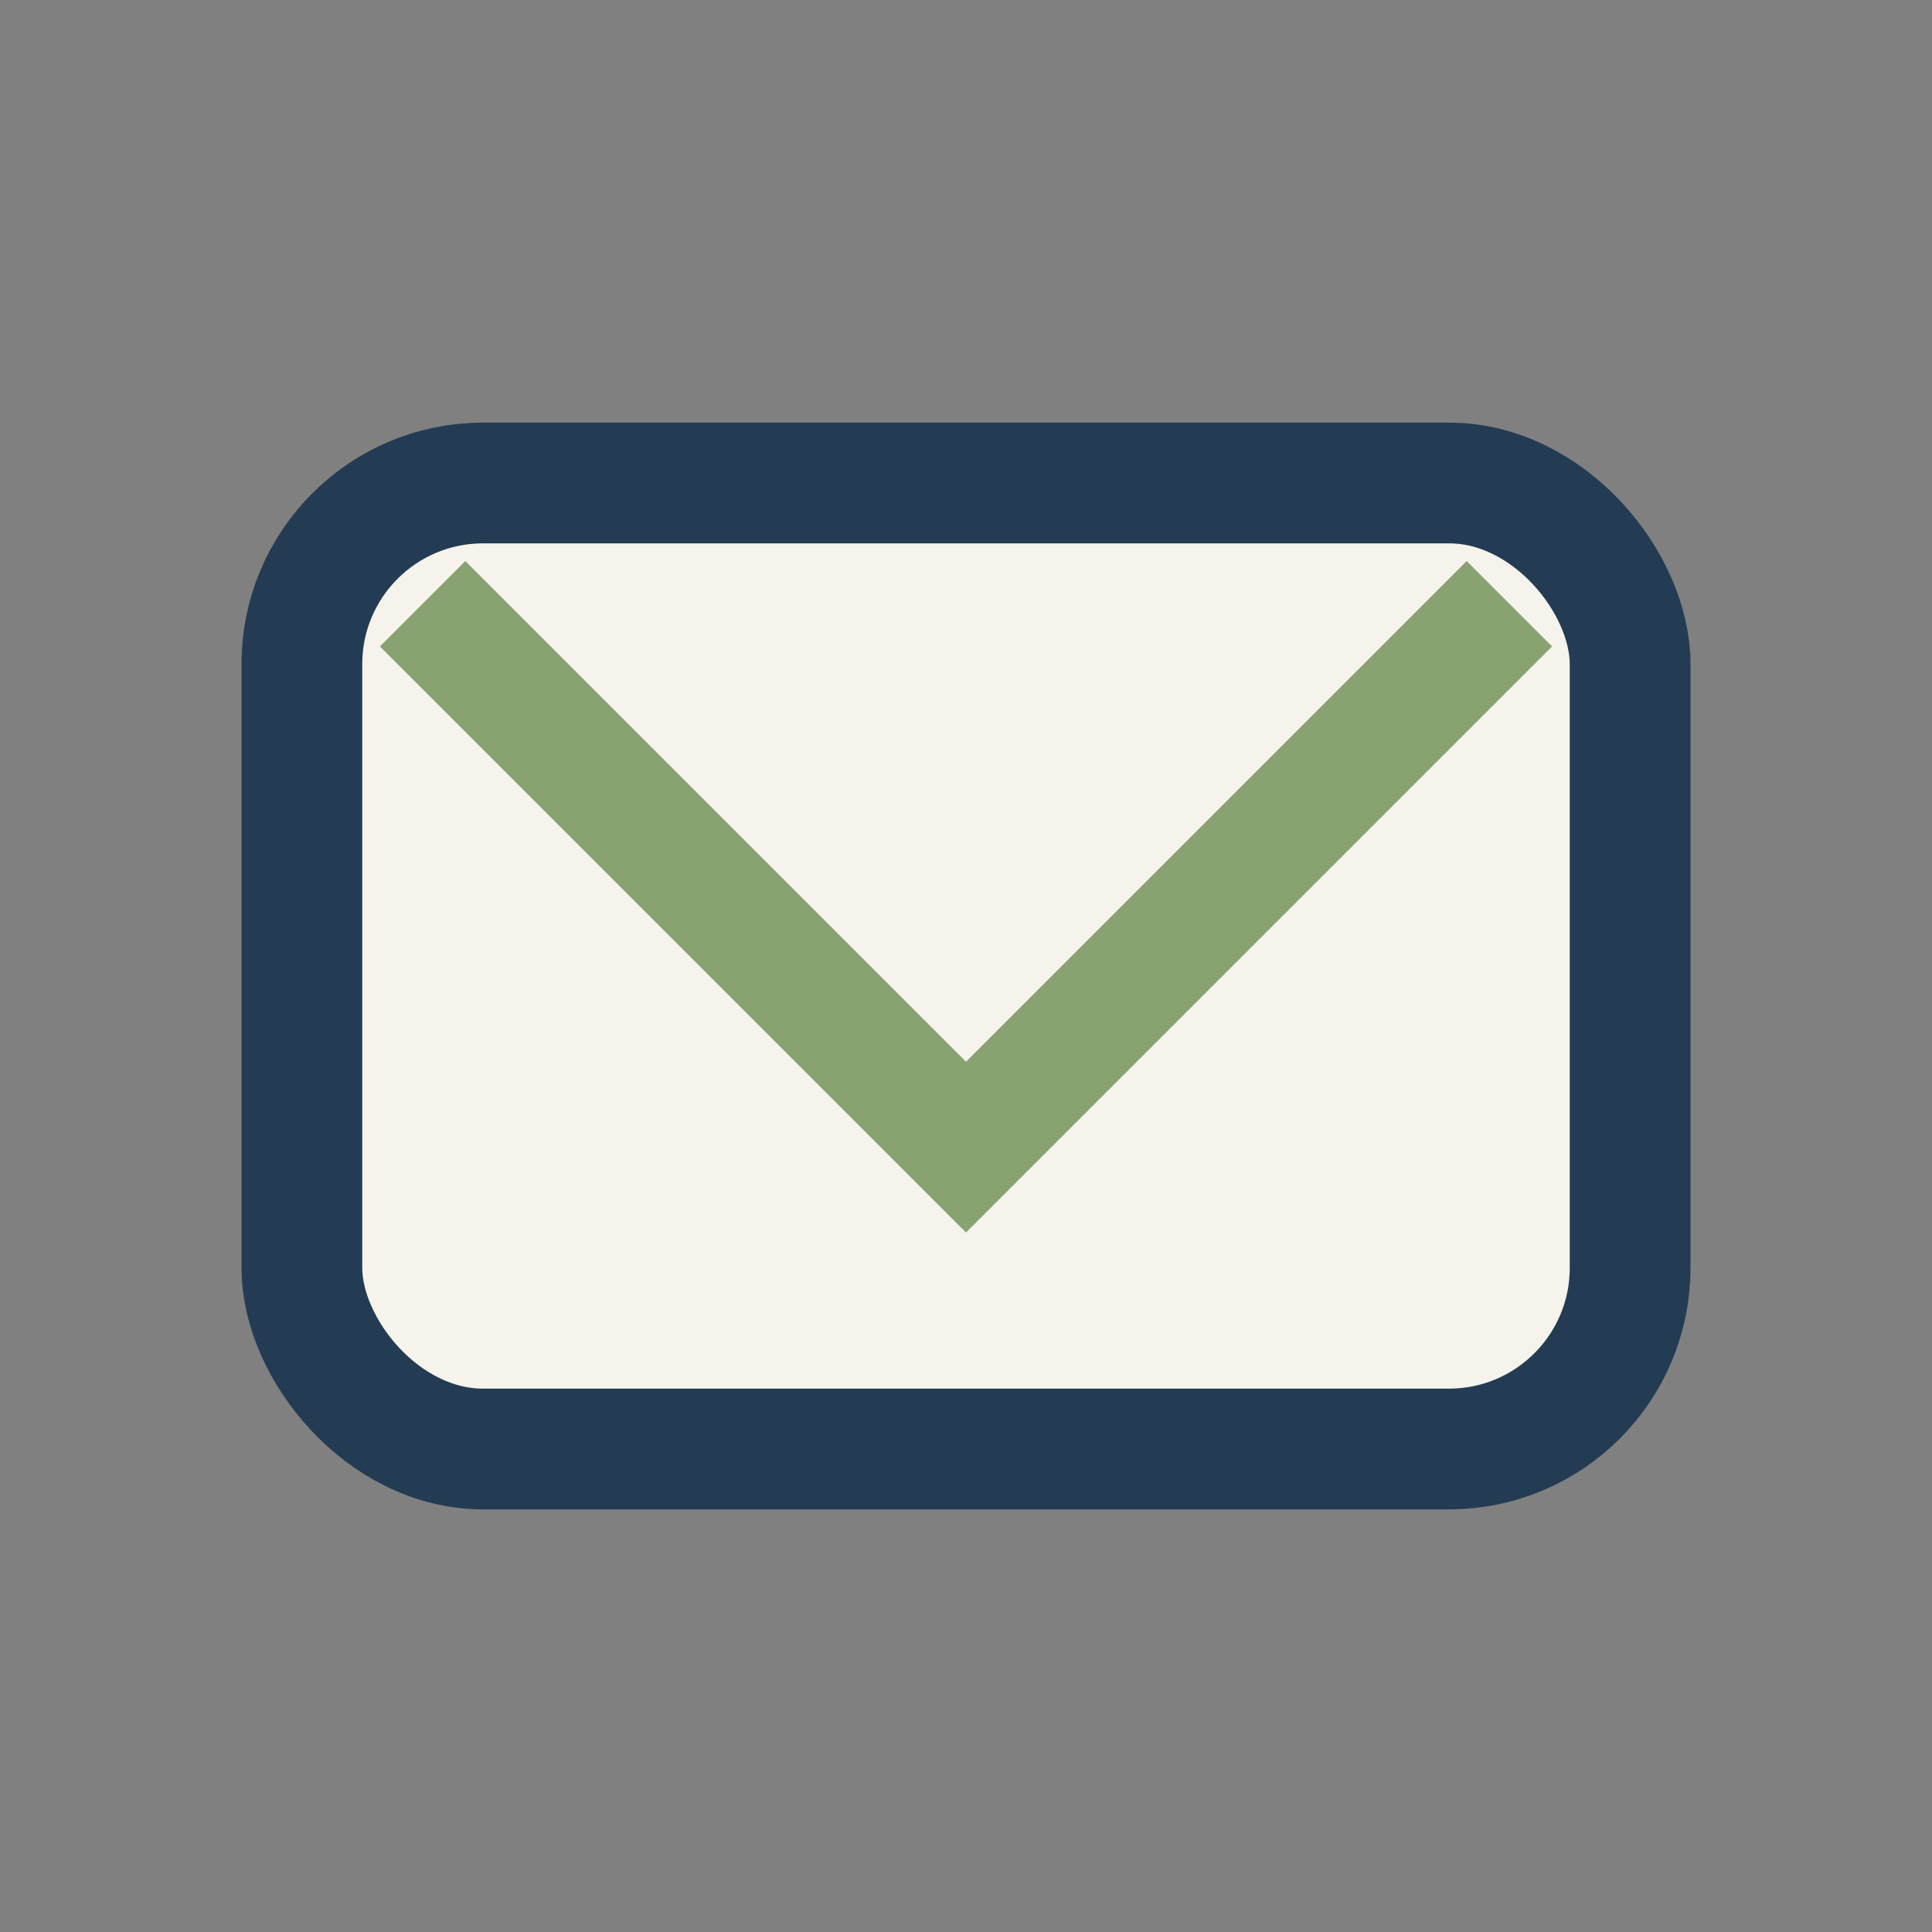
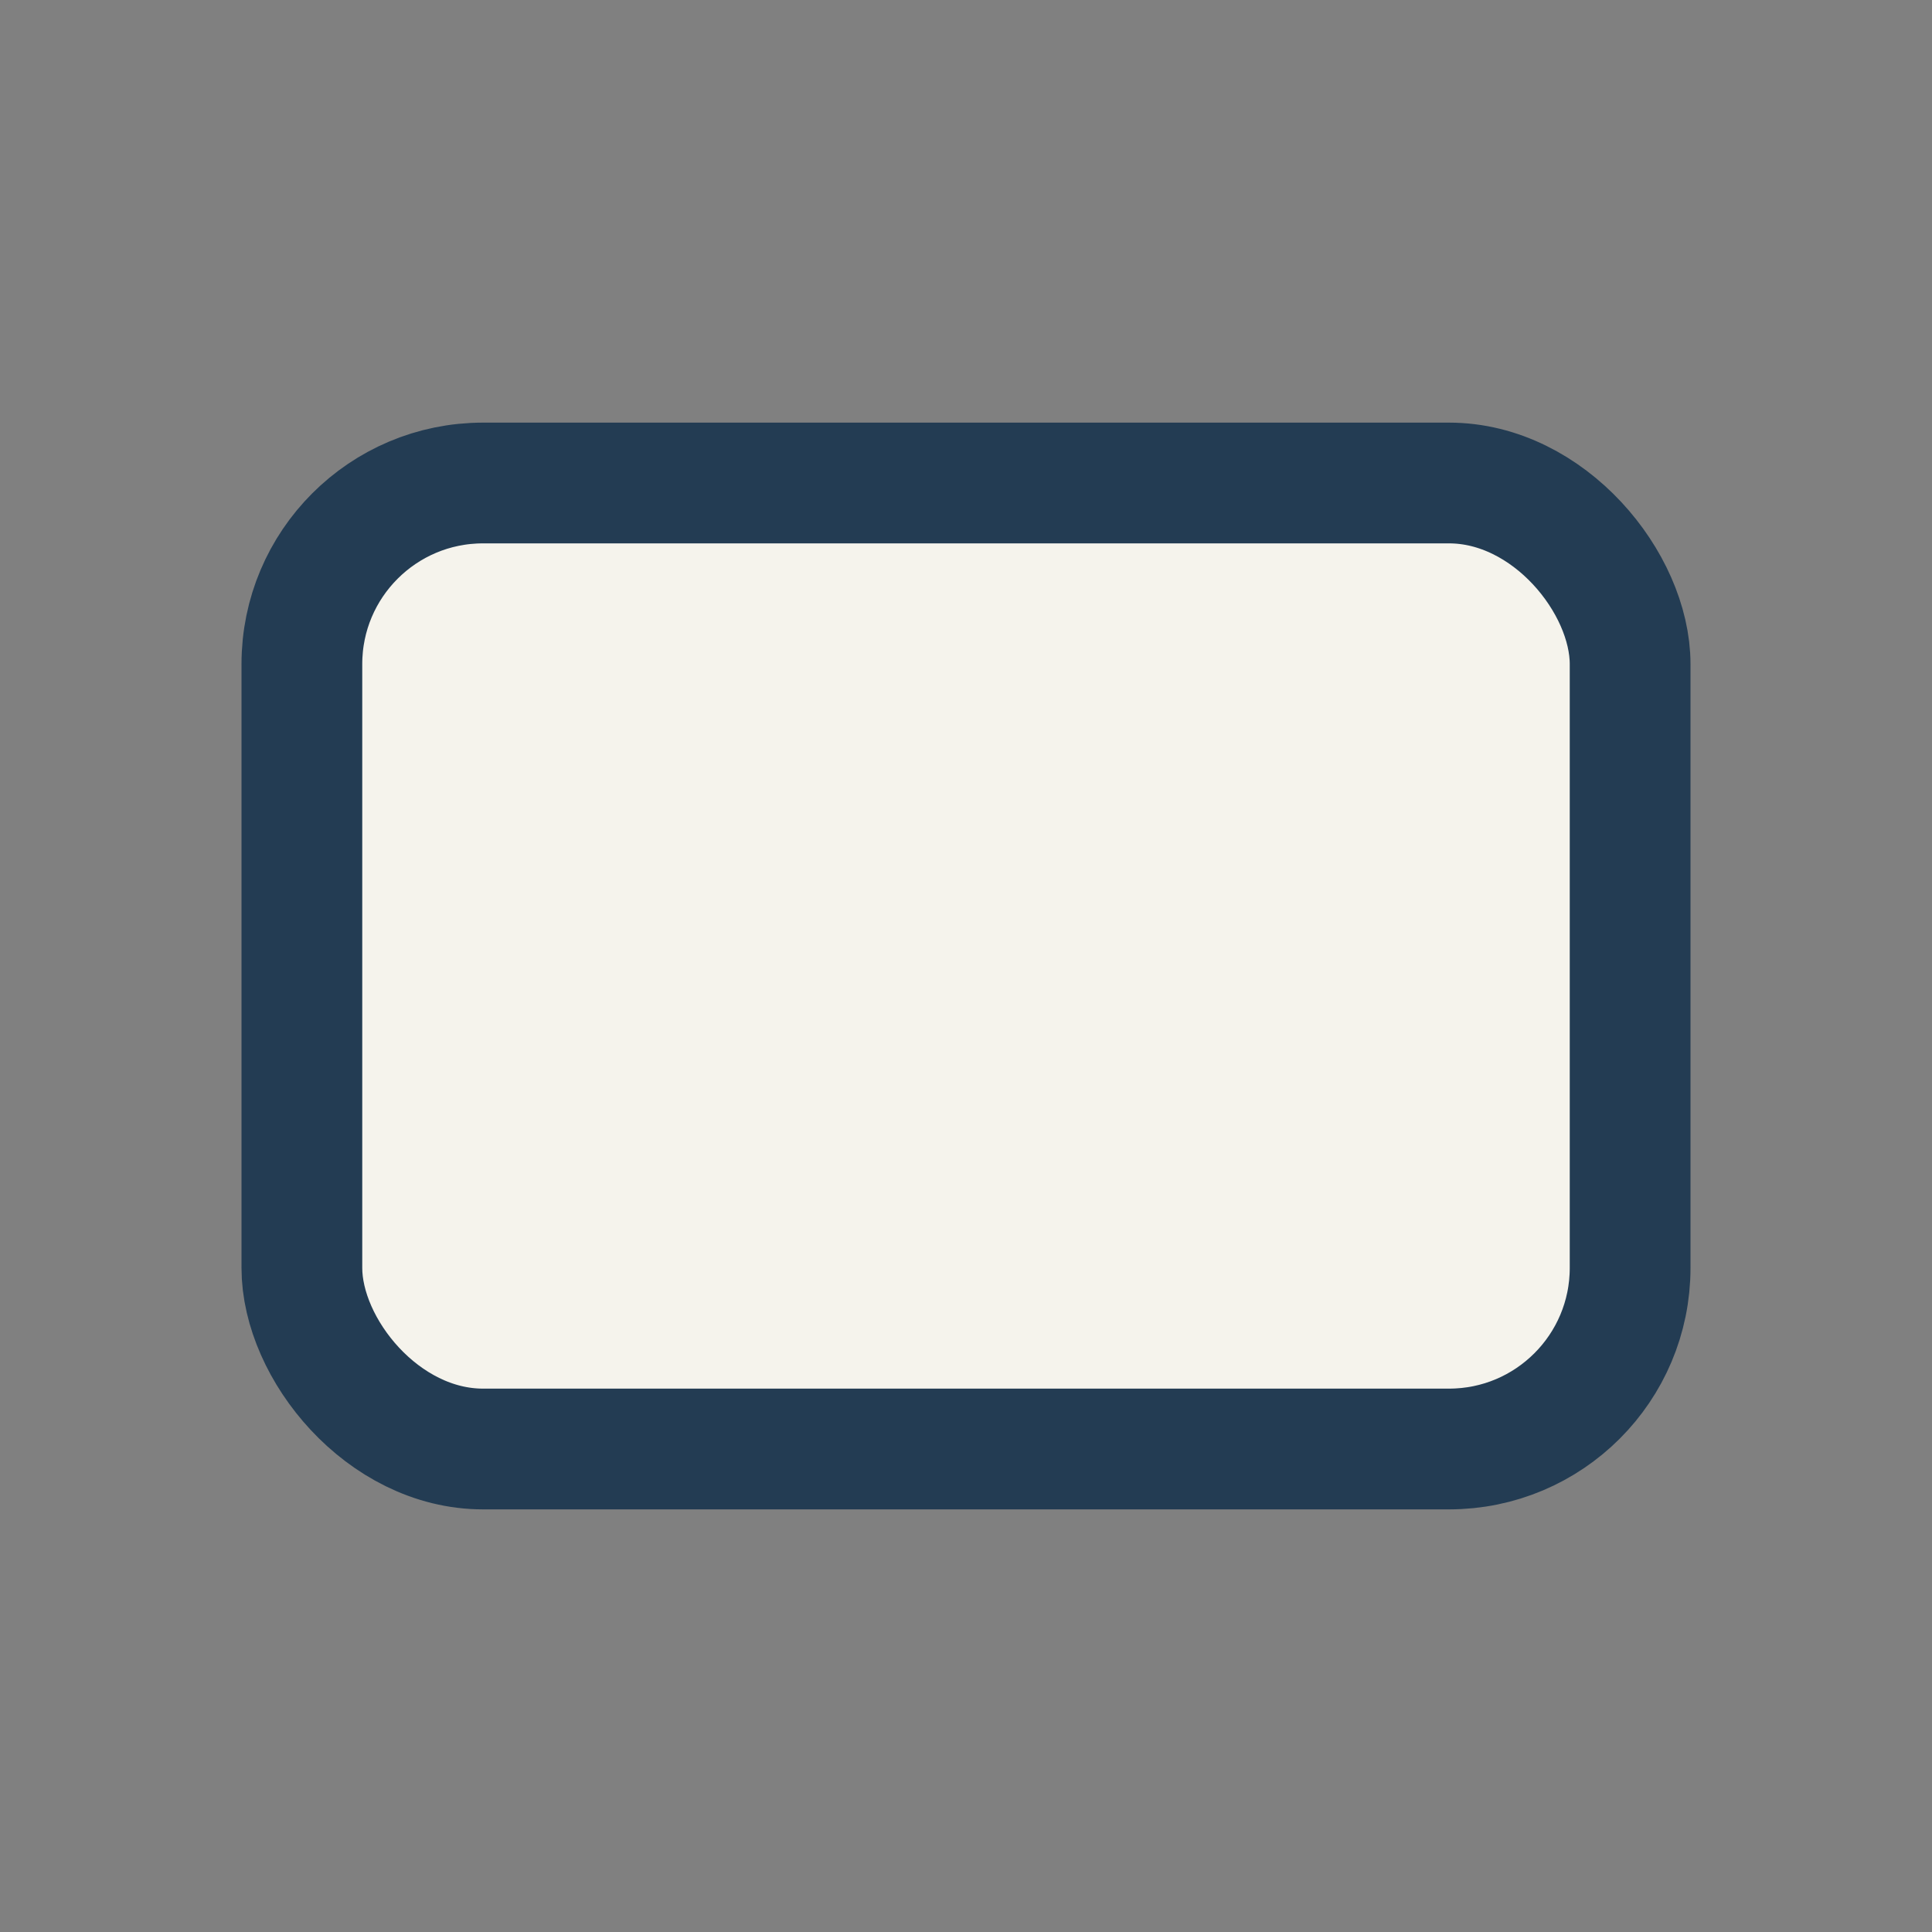
<svg xmlns="http://www.w3.org/2000/svg" width="32" height="32" viewBox="0 0 32 32">
  <rect x="0" y="0" width="32" height="32" fill="#808080" stroke="none" />
  <rect x="5" y="8" width="22" height="16" rx="3" fill="#F5F3EC" stroke="#233C53" stroke-width="2" />
-   <polyline points="7,10 16,19 25,10" fill="none" stroke="#89A271" stroke-width="2" />
</svg>